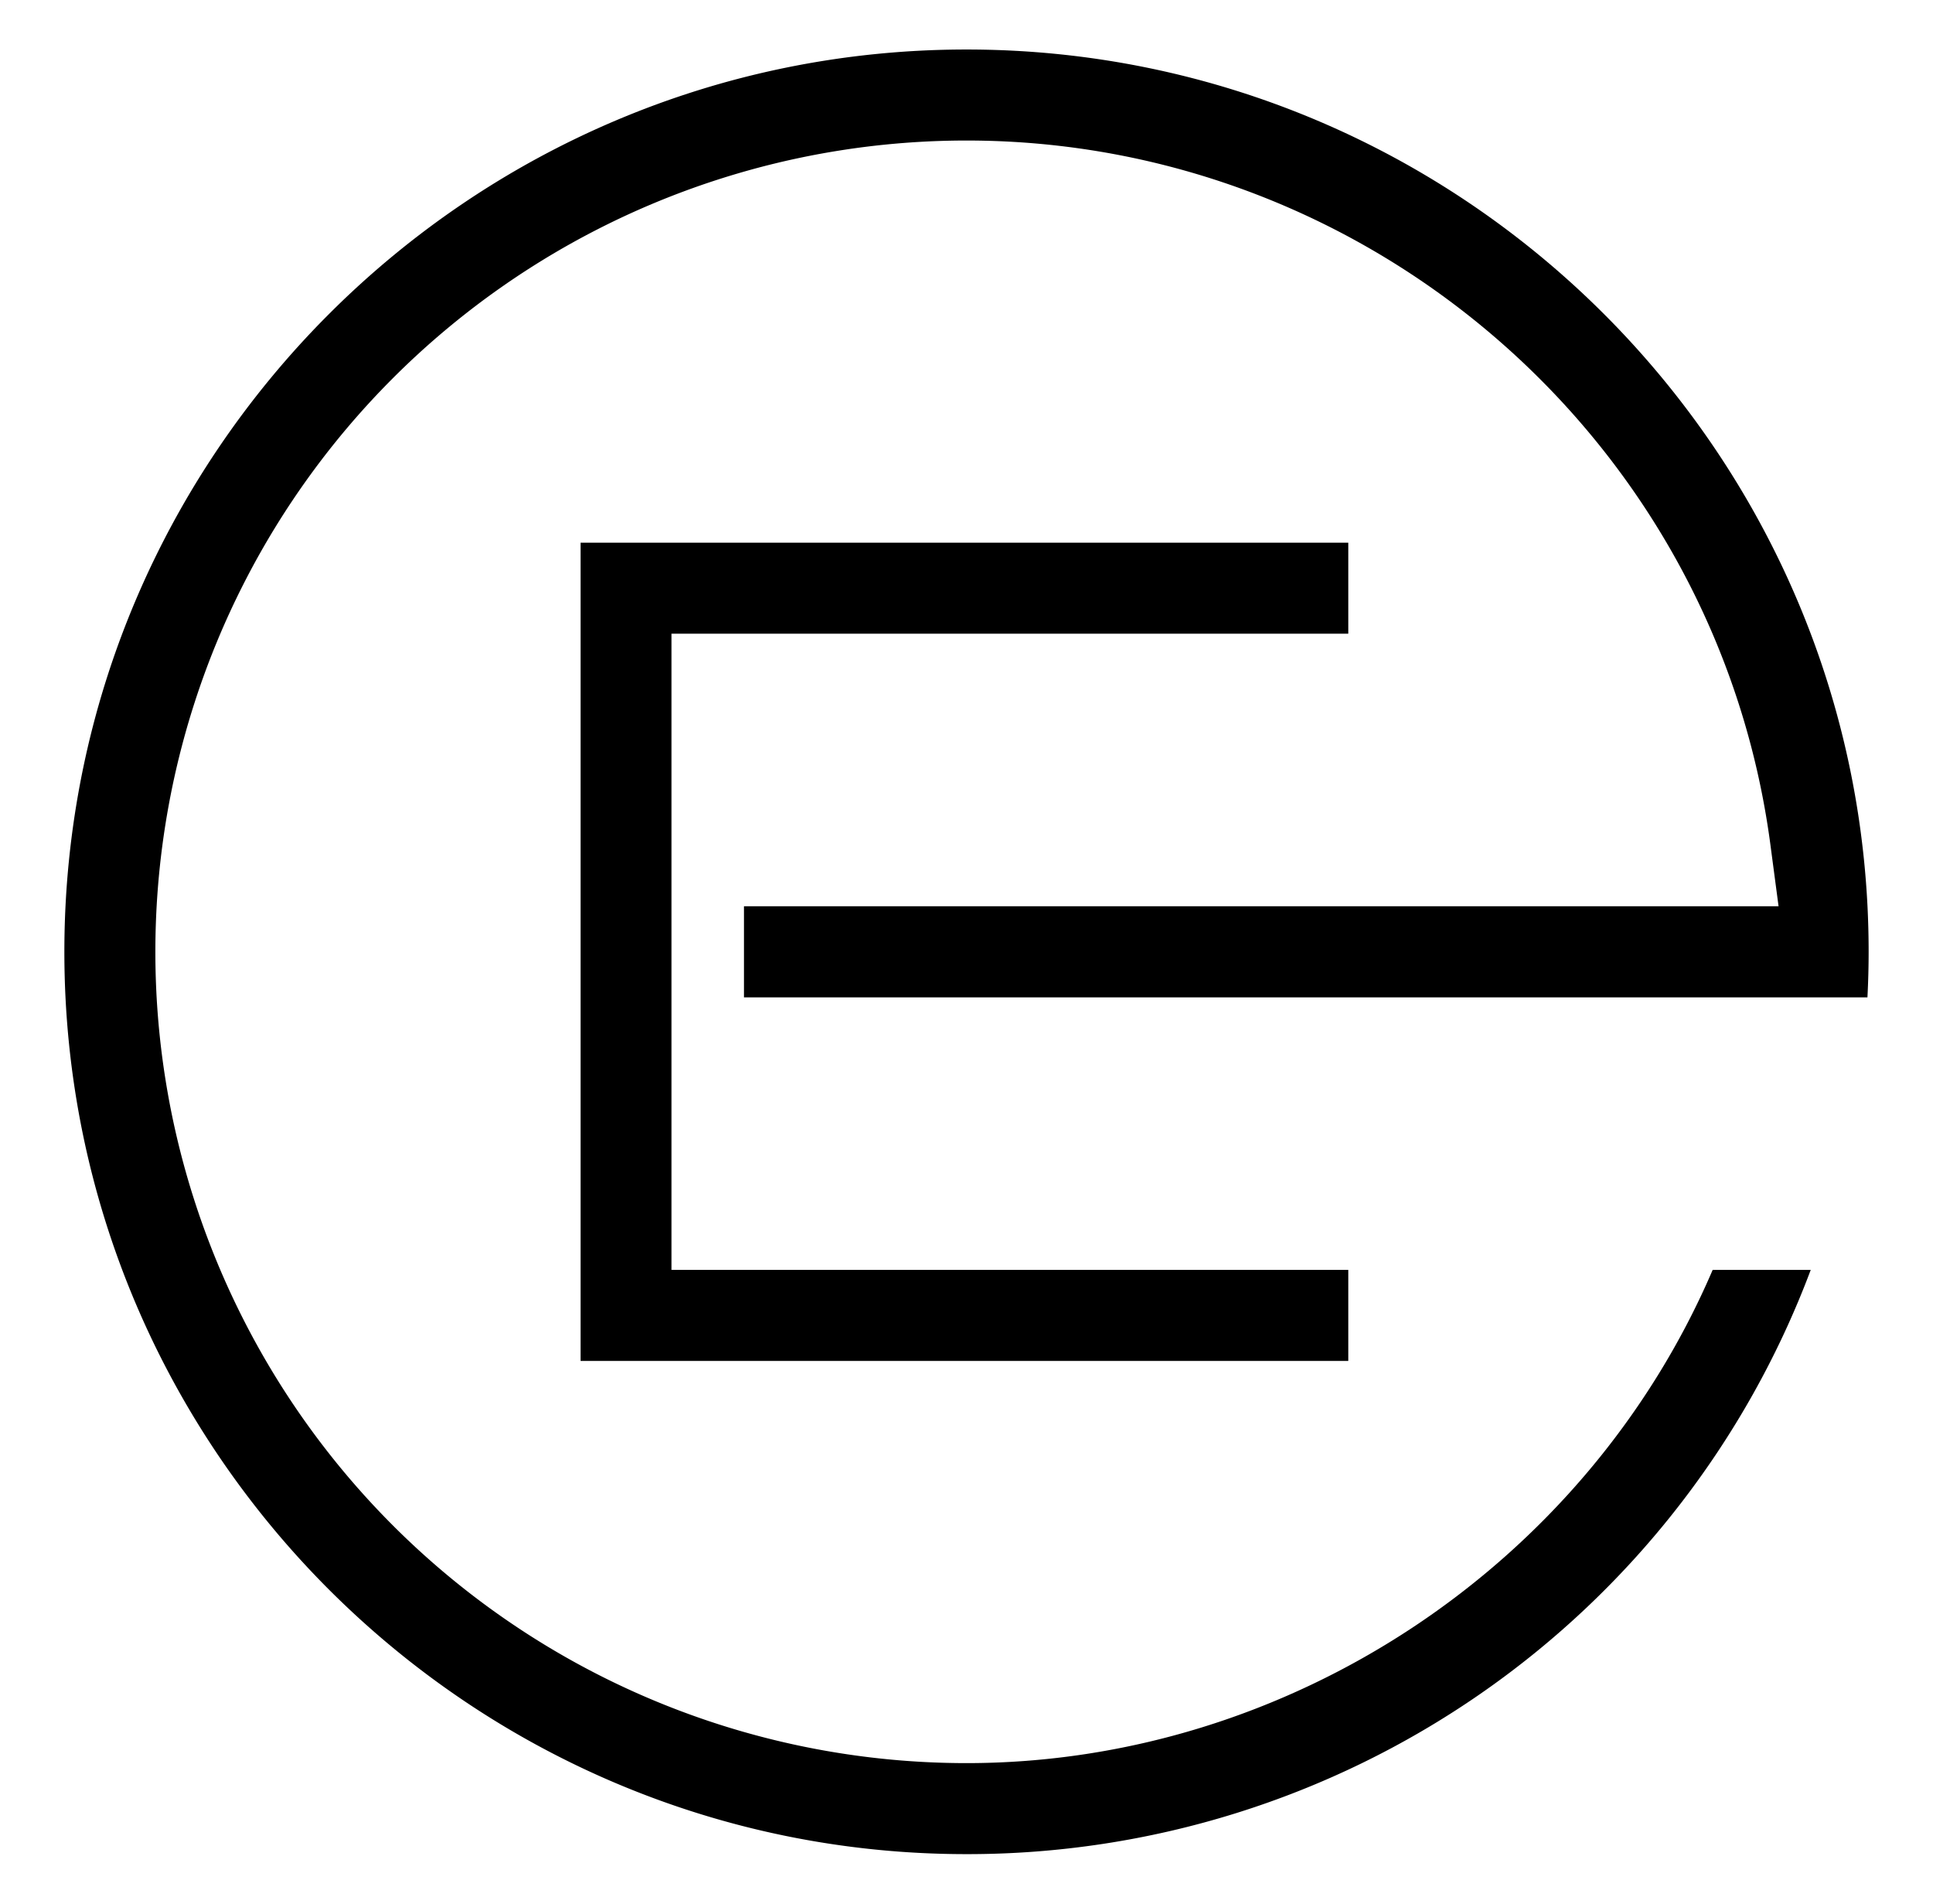
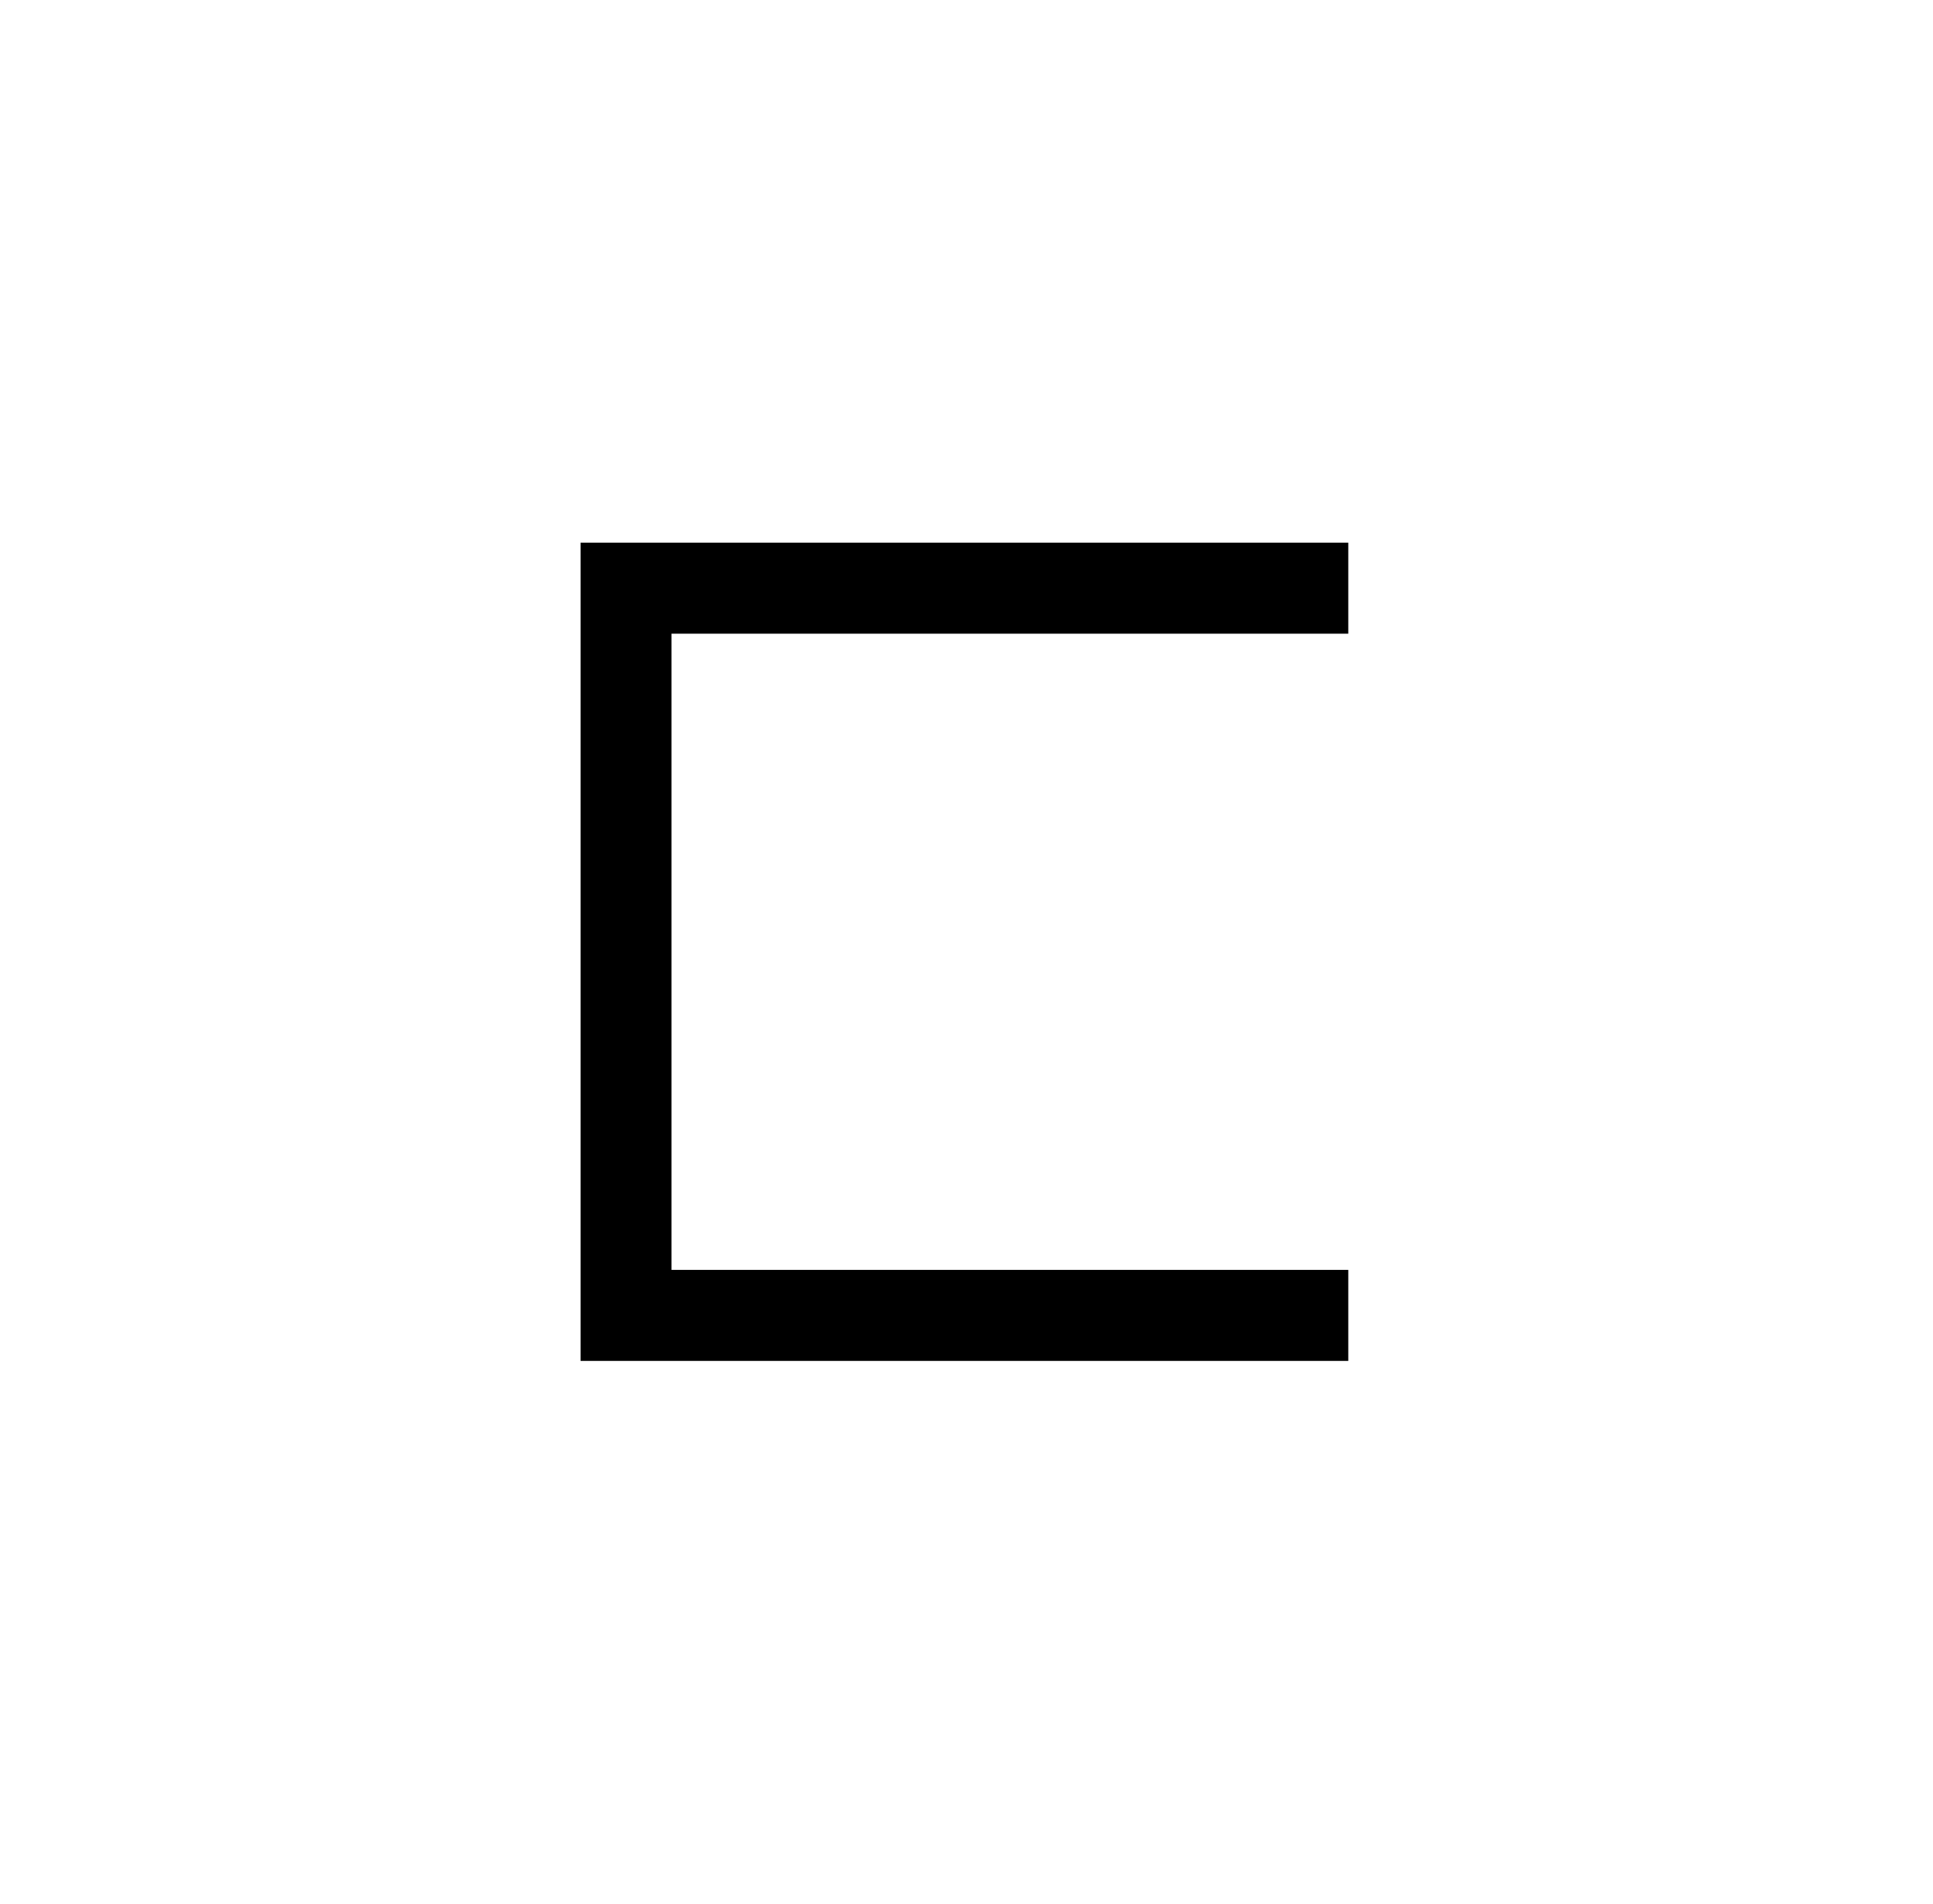
<svg xmlns="http://www.w3.org/2000/svg" data-name="Layer 1" viewBox="0 0 292.5 288">
  <title>e-logo</title>
  <path d="M87.85 205.89V82.1h116.17v13.77H101.61v96.25h102.41v13.77H87.85z" />
-   <path d="M146.25 280.51C71 280.51 9.74 219.28 9.74 144S71 7.49 146.25 7.49 282.76 68.73 282.76 144c0 2.23-.06 4.54-.18 6.89h-170v-13.78h156.55l-1.24-9.36C259.82 67 207.53 21.26 146.25 21.26a122.74 122.74 0 1 0 0 245.48c48.71 0 93.73-29.87 112.91-74.62H274a136.29 136.29 0 0 1-127.75 88.39z" />
</svg>